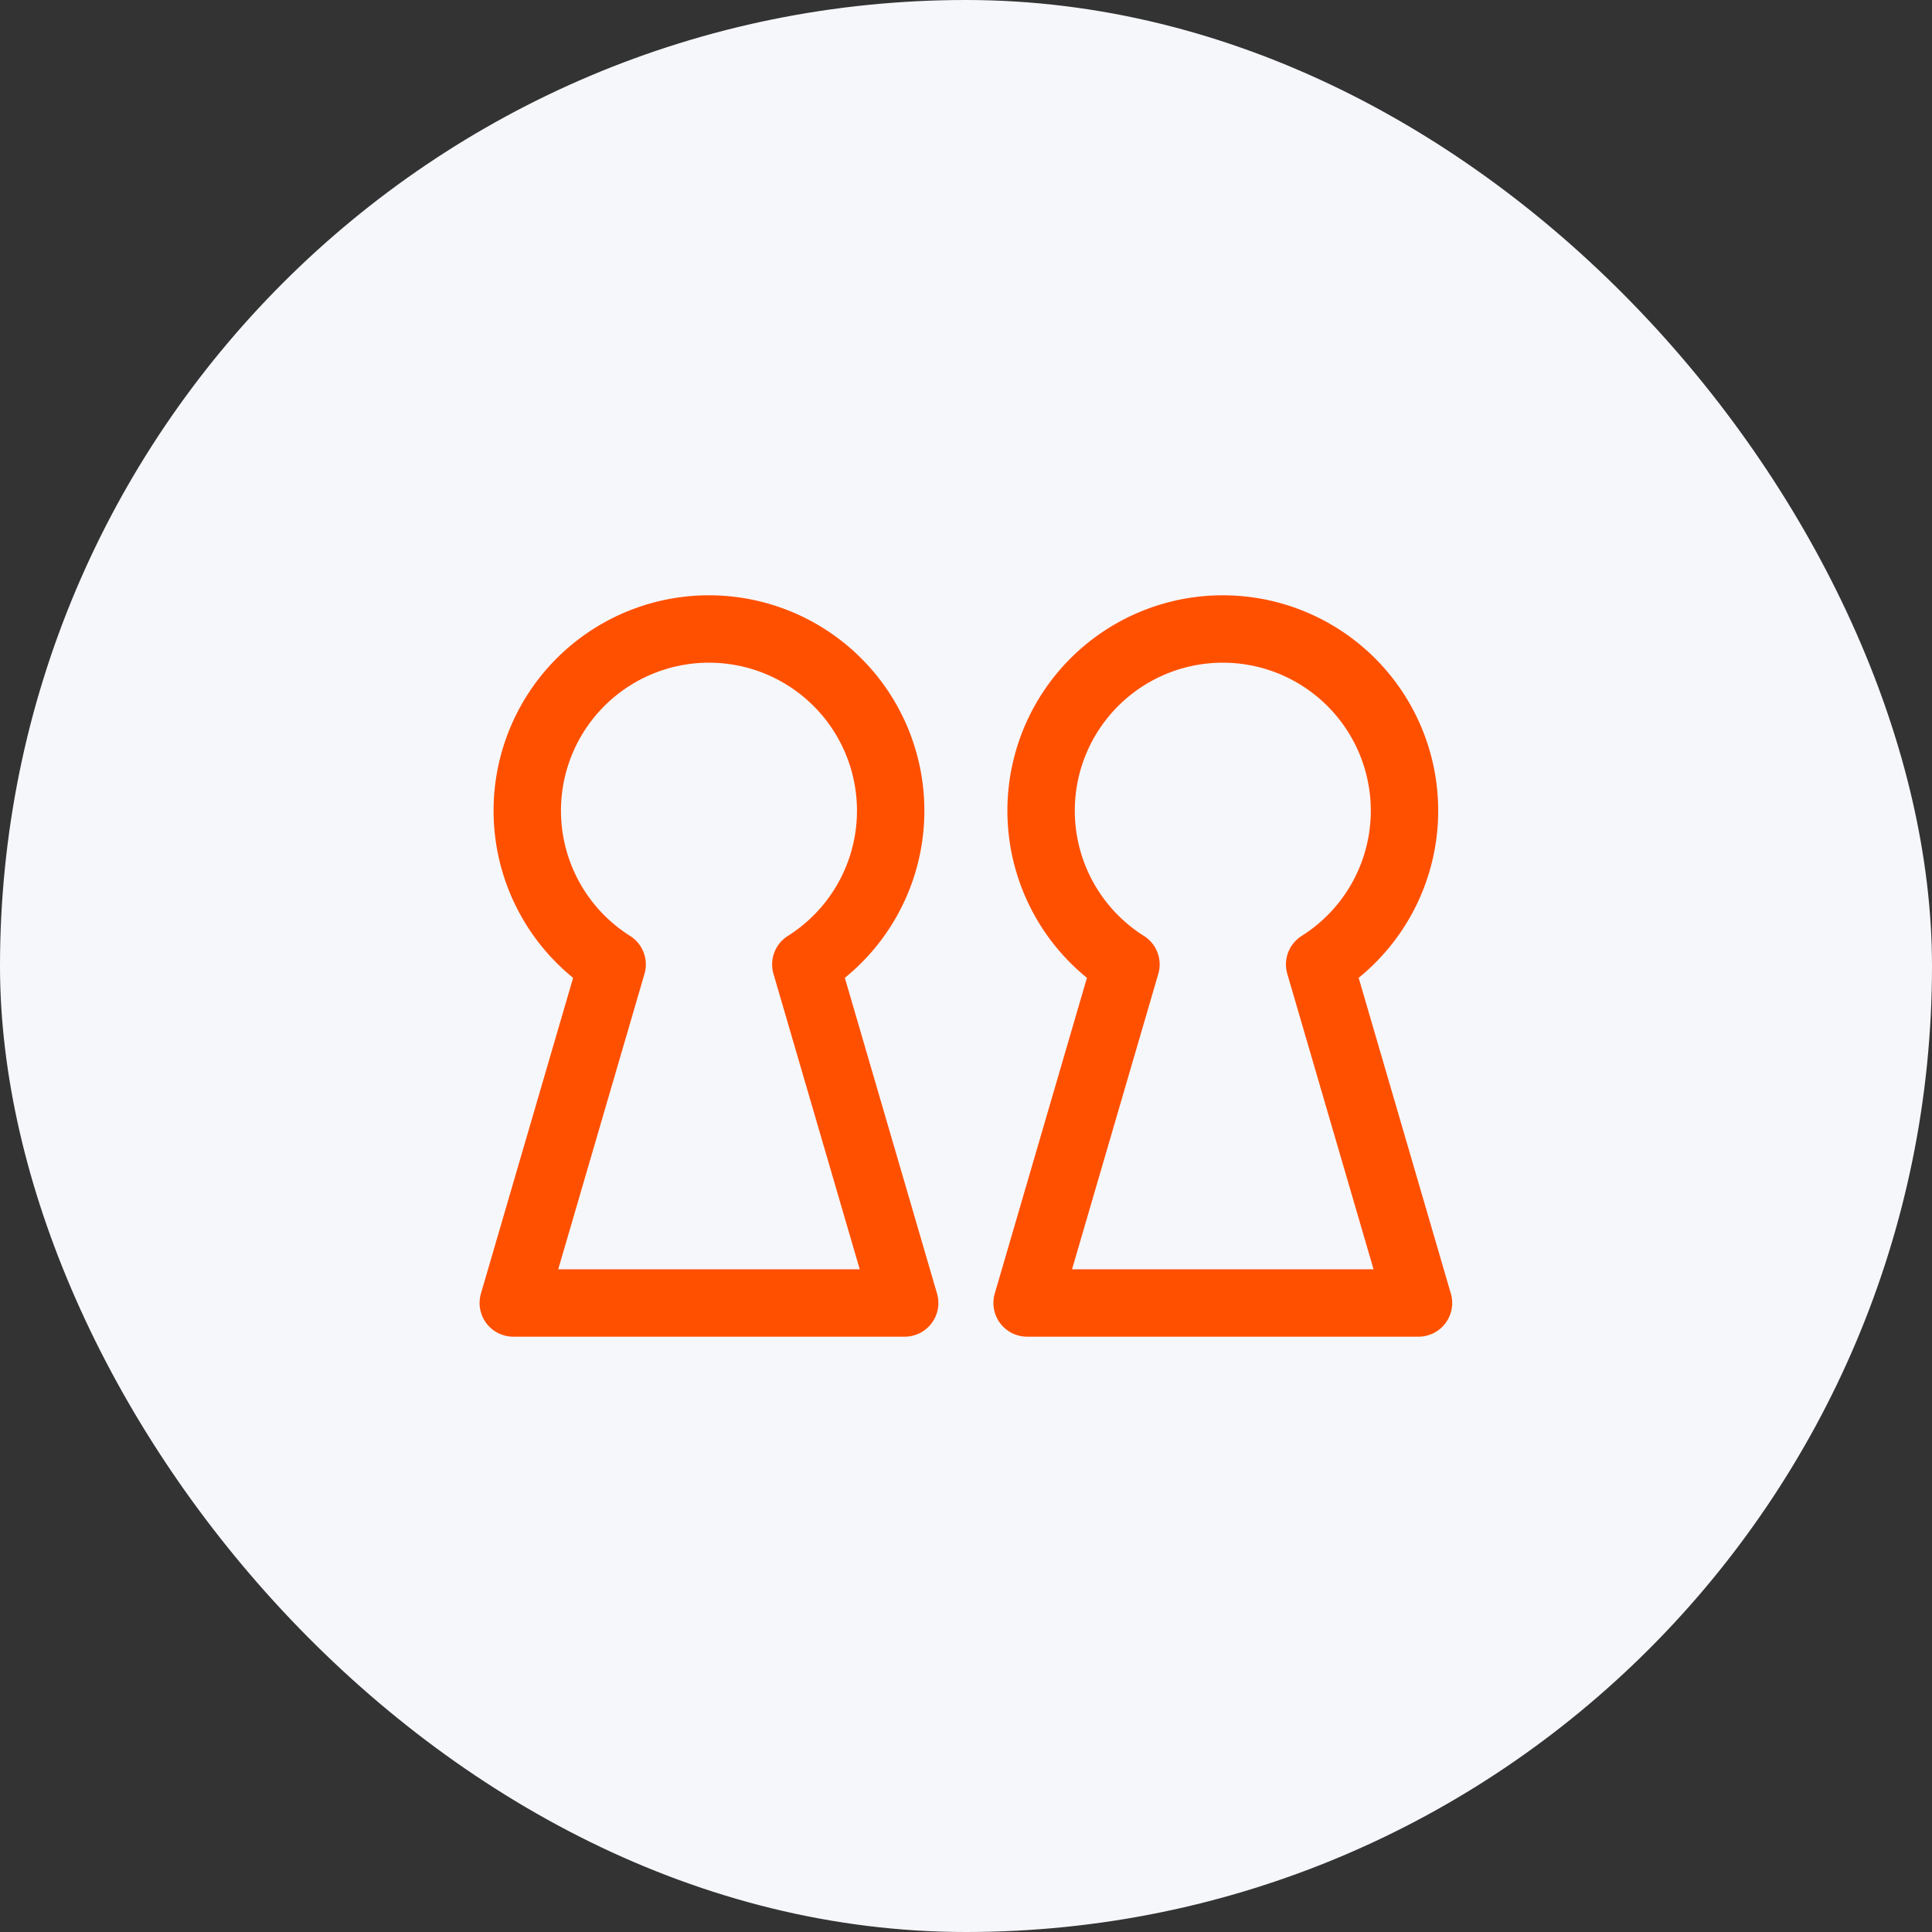
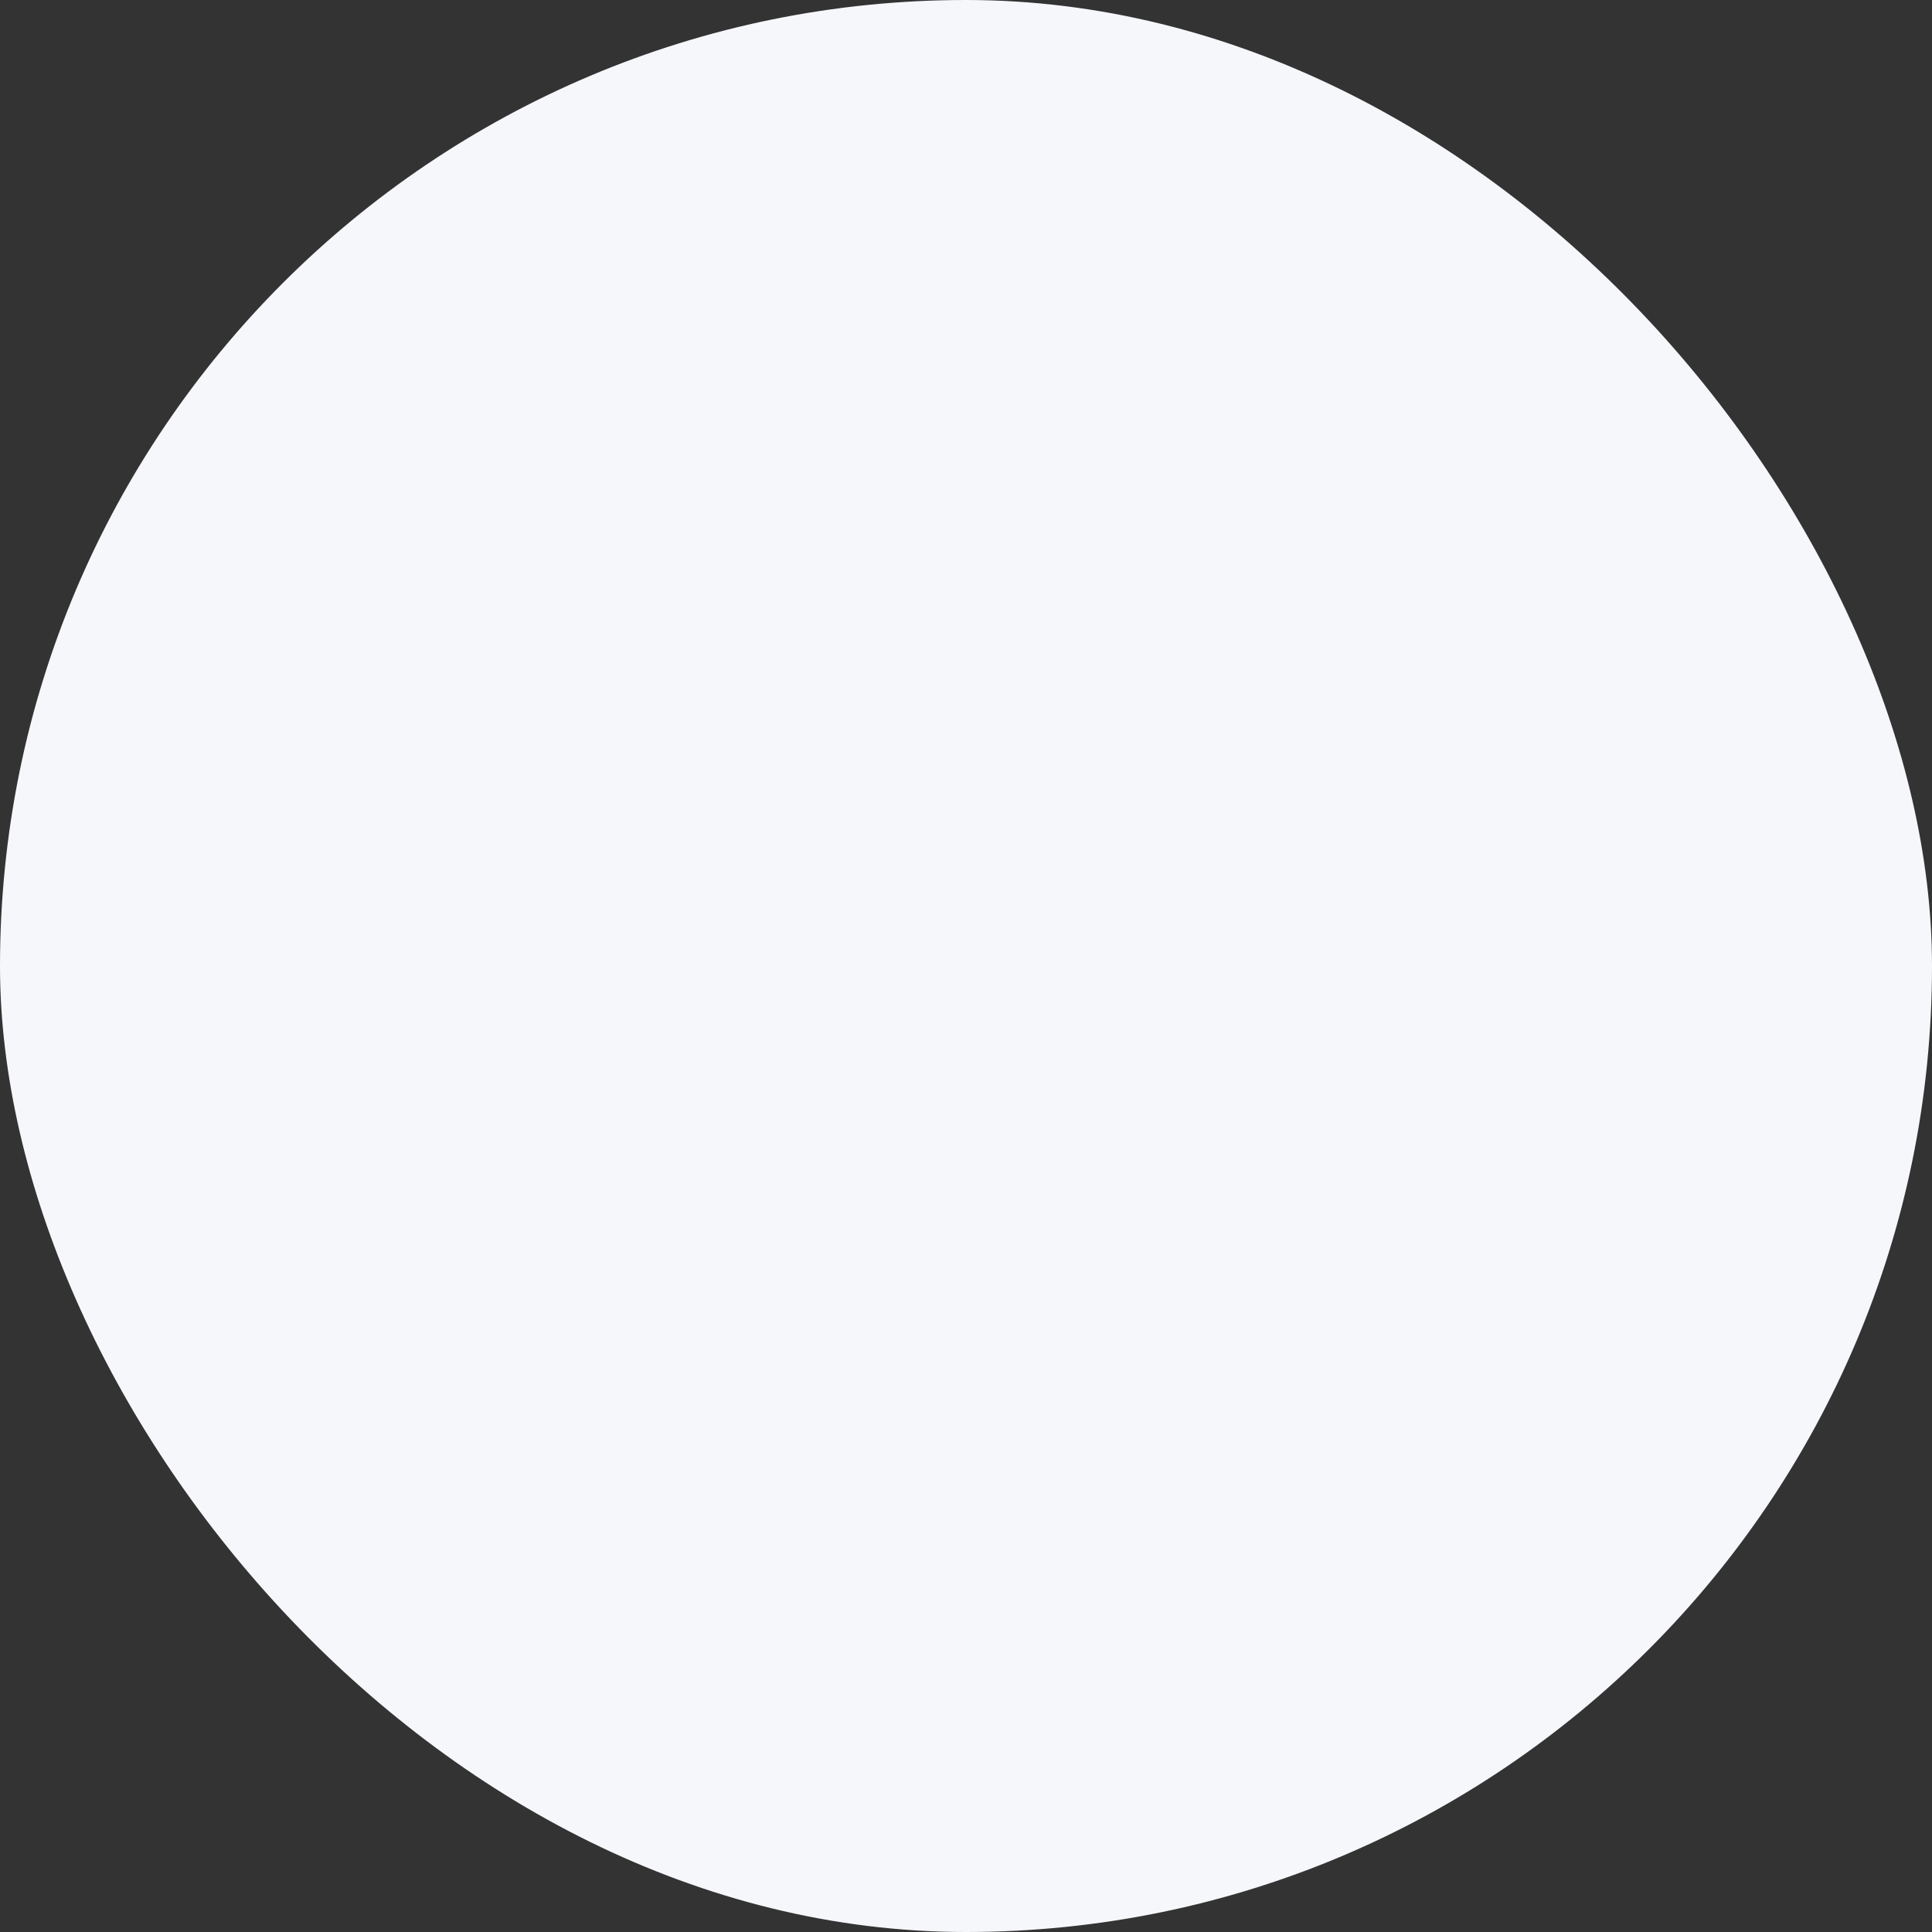
<svg xmlns="http://www.w3.org/2000/svg" width="86" height="86" viewBox="0 0 86 86">
  <rect x="0" y="0" width="86" height="86" fill="#333333" stroke="none" />
  <g id="Group_514" data-name="Group 514" transform="translate(-219 -2514)">
    <rect id="Rectangle_820" data-name="Rectangle 820" width="86" height="86" rx="43" transform="translate(219 2514)" fill="#f6f7fb" />
    <g id="ペアのアイコン" transform="translate(168.387 2448.991)">
-       <path id="Path_363" data-name="Path 363" d="M90.883,123.009l-4.4-15.07a8.088,8.088,0,1,0-8.622,0l-4.4,15.07Z" fill="none" stroke="#ff5000" stroke-linecap="round" stroke-linejoin="round" stroke-miterlimit="10" stroke-width="3" />
-       <path id="Path_364" data-name="Path 364" d="M177.783,123.009l-4.4-15.07a8.088,8.088,0,1,0-8.622,0l-4.4,15.07Z" transform="translate(-64.028)" fill="none" stroke="#ff5000" stroke-linecap="round" stroke-linejoin="round" stroke-miterlimit="10" stroke-width="3" />
-     </g>
+       </g>
  </g>
</svg>